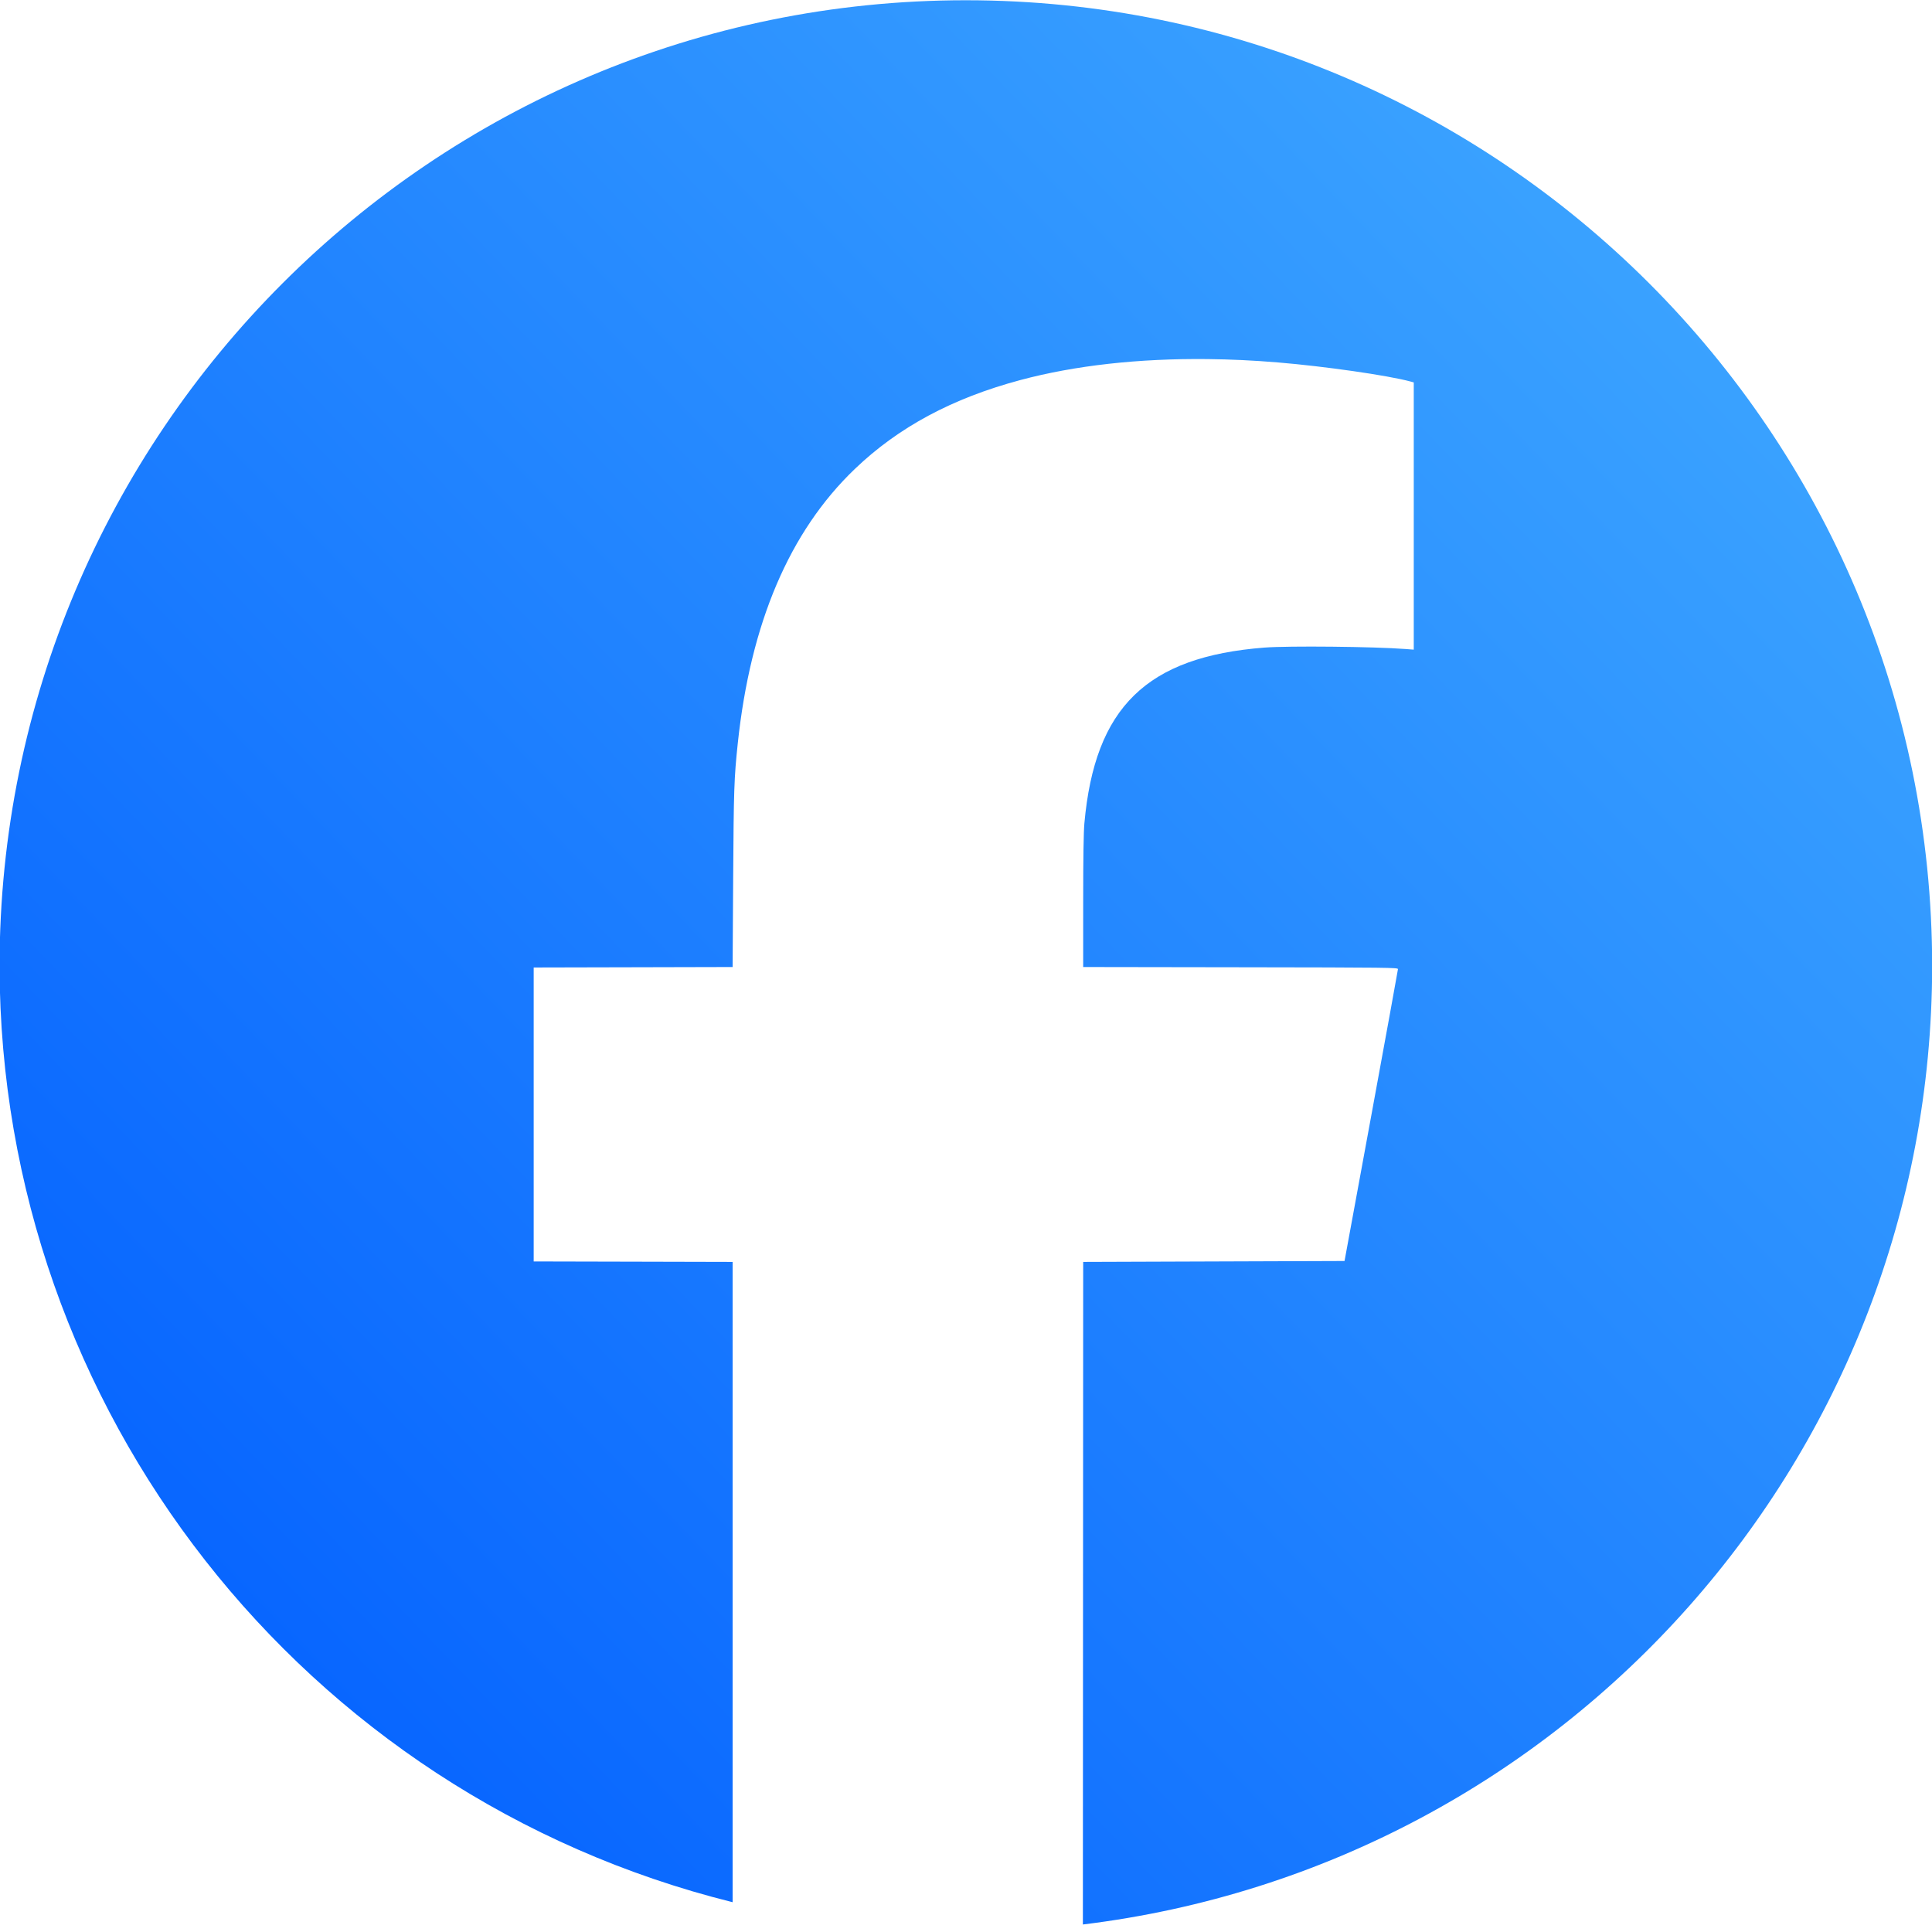
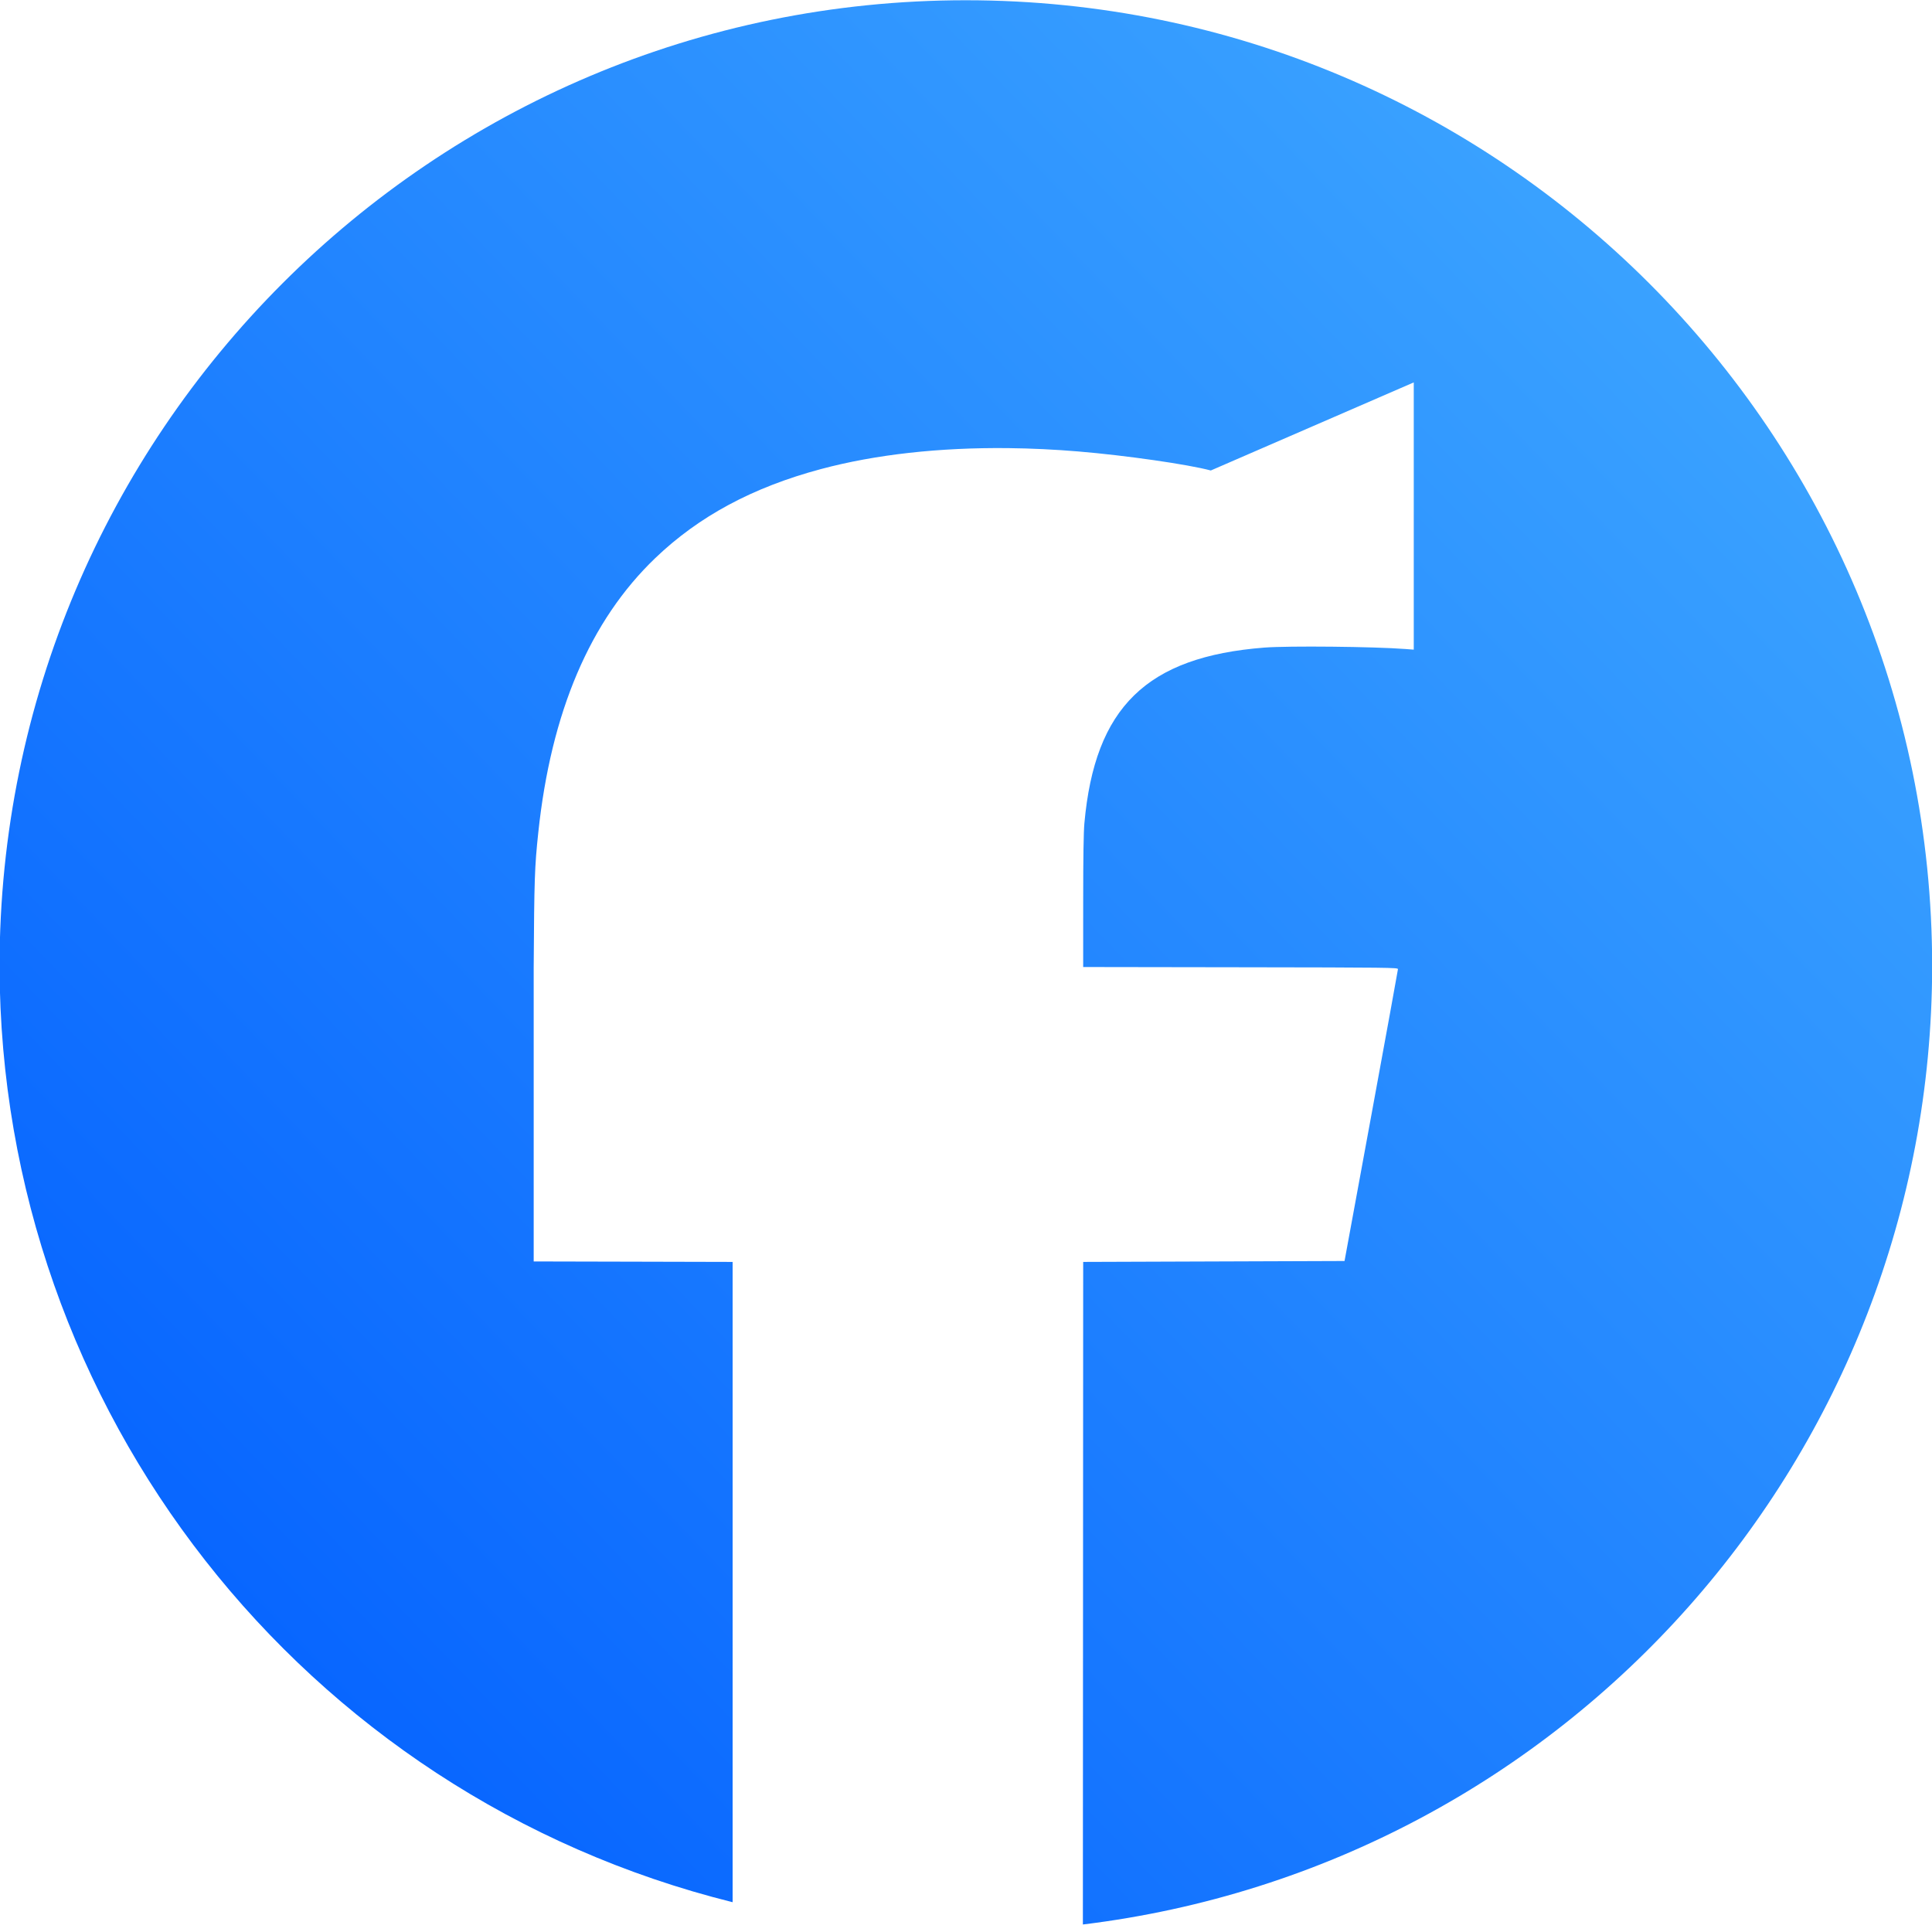
<svg xmlns="http://www.w3.org/2000/svg" xmlns:ns1="http://www.inkscape.org/namespaces/inkscape" xmlns:ns2="http://sodipodi.sourceforge.net/DTD/sodipodi-0.dtd" xmlns:xlink="http://www.w3.org/1999/xlink" width="512" height="512" viewBox="0 0 135.467 135.467" version="1.1" id="svg1" xml:space="preserve" ns1:version="1.3 (0e150ed6c4, 2023-07-21)" ns2:docname="Facebook.svg">
  <ns2:namedview id="namedview1" pagecolor="#505050" bordercolor="#eeeeee" borderopacity="1" ns1:showpageshadow="0" ns1:pageopacity="0" ns1:pagecheckerboard="0" ns1:deskcolor="#505050" ns1:document-units="mm" ns1:zoom="0.9849676" ns1:cx="181.22424" ns1:cy="318.28458" ns1:window-width="1920" ns1:window-height="991" ns1:window-x="-9" ns1:window-y="-9" ns1:window-maximized="1" ns1:current-layer="layer1" />
  <defs id="defs1">
    <linearGradient id="linearGradient2" ns1:collect="always">
      <stop style="stop-color:#0866ff;stop-opacity:1;" offset="0" id="stop2" />
      <stop style="stop-color:#44aeff;stop-opacity:1;" offset="1" id="stop3" />
    </linearGradient>
    <linearGradient ns1:collect="always" xlink:href="#linearGradient2" id="linearGradient3" x1="-105.919" y1="207.776" x2="47.646" y2="60.277" gradientUnits="userSpaceOnUse" />
  </defs>
  <g ns1:label="Calque 1" ns1:groupmode="layer" id="layer1" transform="translate(128.799,-60.277)">
    <g id="g3" transform="matrix(0.768,0,0,0.768,-29.913,14.002)">
-       <path id="path2" style="fill:url(#linearGradient3);fill-opacity:1;stroke-width:1.058;stroke-miterlimit:0" d="m -40.576,60.277 c -48.724,0 -88.223,39.499 -88.223,88.223 0.087,40.451 27.673,75.66 66.928,85.423 l 6.73e-4,-58.457 -9.081,-0.022 -9.081,-0.021 v -13.419 -13.419 l 9.081,-0.021 9.081,-0.022 0.05,-8.086 c 0.05,-8.128 0.086,-9.17 0.419,-12.318 1.166,-11.004 4.725,-19.353 10.682,-25.061 3.985,-3.819 8.907,-6.463 15.128,-8.127 4.98,-1.332 10.81,-1.979 17.09,-1.912 2.093,0.022 4.237,0.124 6.415,0.306 4.305,0.359 10.01,1.179 12.086,1.737 L 0.317,95.167 v 12.199 12.2 l -0.74,-0.057 c -2.922,-0.223 -10.7,-0.301 -12.895,-0.131 -10.76,0.837 -15.482,5.445 -16.437,16.041 -0.073,0.815 -0.108,3.048 -0.109,7.154 l -0.001,5.969 14.372,0.022 c 13.616,0.02 14.372,0.029 14.368,0.169 -0.002,0.081 -1.101,6.111 -2.441,13.399 l -2.437,13.25 -11.931,0.042 -11.93,0.042 -0.028,60.492 C 14.327,230.564 47.588,193.049 47.646,148.5 47.646,99.776 8.148,60.277 -40.576,60.277 Z" ns2:nodetypes="sccccccccccssssscccccssccccccccccs" />
+       <path id="path2" style="fill:url(#linearGradient3);fill-opacity:1;stroke-width:1.058;stroke-miterlimit:0" d="m -40.576,60.277 c -48.724,0 -88.223,39.499 -88.223,88.223 0.087,40.451 27.673,75.66 66.928,85.423 l 6.73e-4,-58.457 -9.081,-0.022 -9.081,-0.021 v -13.419 -13.419 c 0.05,-8.128 0.086,-9.17 0.419,-12.318 1.166,-11.004 4.725,-19.353 10.682,-25.061 3.985,-3.819 8.907,-6.463 15.128,-8.127 4.98,-1.332 10.81,-1.979 17.09,-1.912 2.093,0.022 4.237,0.124 6.415,0.306 4.305,0.359 10.01,1.179 12.086,1.737 L 0.317,95.167 v 12.199 12.2 l -0.74,-0.057 c -2.922,-0.223 -10.7,-0.301 -12.895,-0.131 -10.76,0.837 -15.482,5.445 -16.437,16.041 -0.073,0.815 -0.108,3.048 -0.109,7.154 l -0.001,5.969 14.372,0.022 c 13.616,0.02 14.372,0.029 14.368,0.169 -0.002,0.081 -1.101,6.111 -2.441,13.399 l -2.437,13.25 -11.931,0.042 -11.93,0.042 -0.028,60.492 C 14.327,230.564 47.588,193.049 47.646,148.5 47.646,99.776 8.148,60.277 -40.576,60.277 Z" ns2:nodetypes="sccccccccccssssscccccssccccccccccs" />
    </g>
  </g>
</svg>